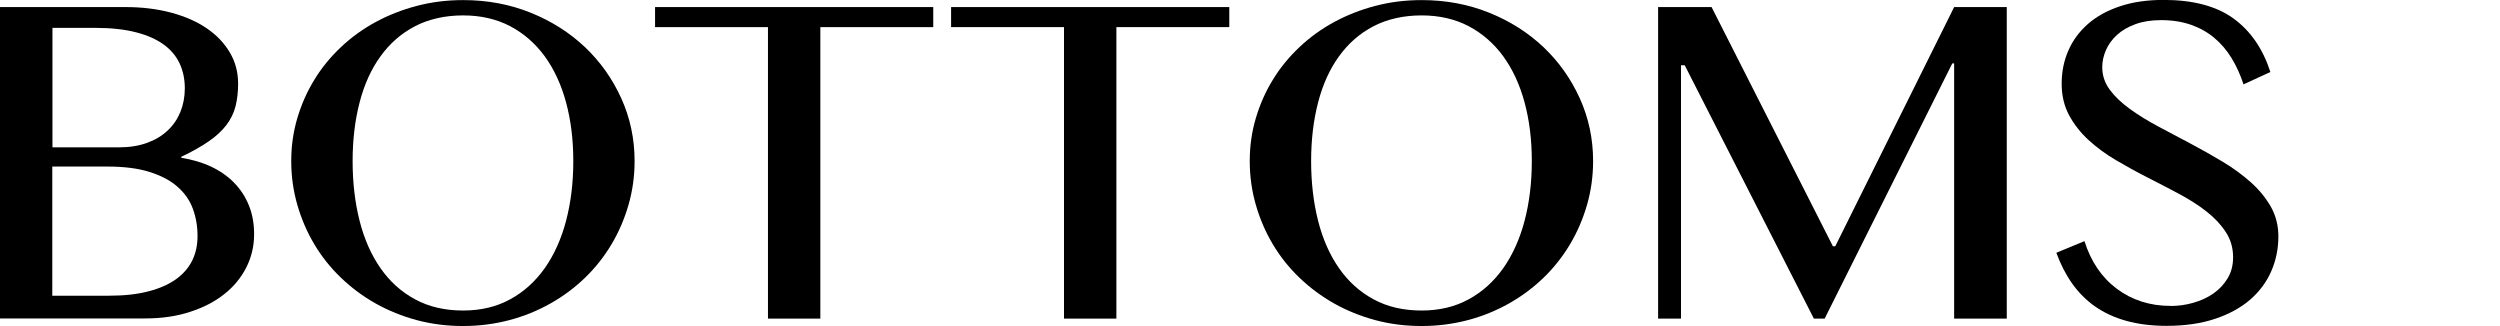
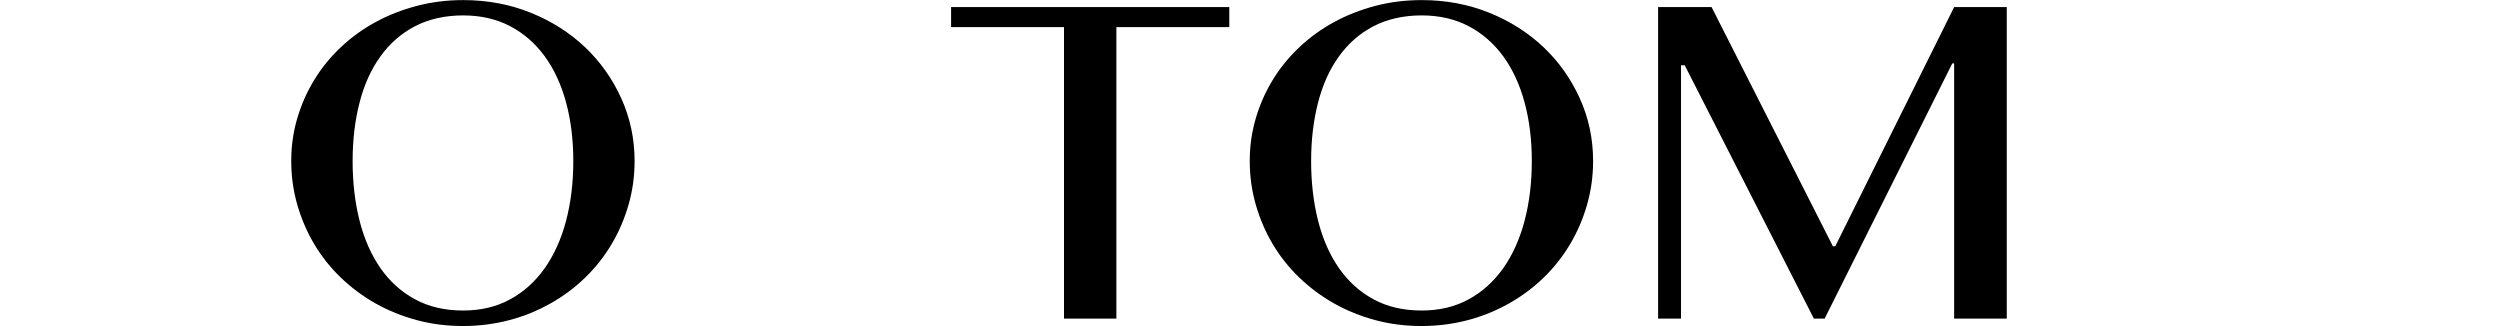
<svg xmlns="http://www.w3.org/2000/svg" id="_レイヤー_1" viewBox="0 0 296.92 38.72">
-   <path d="M0,.84h14.91c1.96,0,3.76.22,5.41.66,1.64.44,3.06,1.06,4.23,1.86,1.18.8,2.09,1.76,2.75,2.88.66,1.12.98,2.35.98,3.7,0,1-.11,1.9-.31,2.7-.21.8-.57,1.54-1.09,2.22-.52.68-1.21,1.32-2.08,1.92-.87.6-1.95,1.22-3.27,1.84v.12c1.31.21,2.5.56,3.56,1.06s1.97,1.14,2.73,1.92c.76.78,1.34,1.68,1.75,2.7.41,1.02.61,2.16.61,3.41,0,1.4-.31,2.7-.92,3.92-.62,1.22-1.48,2.28-2.61,3.17-1.12.9-2.48,1.6-4.08,2.12-1.59.52-3.37.78-5.33.78H0V.84ZM6.22,17.5h7.91c1.25,0,2.36-.18,3.33-.53.97-.35,1.79-.84,2.45-1.47.67-.62,1.17-1.36,1.52-2.22.34-.85.52-1.78.52-2.78,0-1.08-.2-2.07-.61-2.95-.41-.88-1.04-1.64-1.91-2.27-.87-.62-1.96-1.11-3.3-1.45-1.33-.34-2.93-.52-4.78-.52h-5.12v14.19ZM6.22,35.12h6.72c1.81,0,3.38-.17,4.7-.52,1.32-.34,2.42-.83,3.28-1.45.86-.62,1.5-1.37,1.92-2.23.42-.86.62-1.83.62-2.89,0-1.17-.19-2.25-.56-3.25s-.98-1.87-1.83-2.61c-.84-.74-1.95-1.32-3.31-1.75-1.37-.43-3.04-.64-5.02-.64h-6.53v15.34Z" />
  <path d="M55,38.72c-1.92,0-3.75-.23-5.5-.7s-3.38-1.13-4.89-1.98c-1.51-.85-2.89-1.88-4.12-3.06-1.24-1.19-2.29-2.51-3.16-3.97-.87-1.46-1.54-3.02-2.02-4.69-.48-1.67-.72-3.4-.72-5.19s.24-3.47.72-5.09c.48-1.62,1.15-3.15,2.02-4.56.86-1.42,1.92-2.71,3.16-3.88,1.24-1.17,2.61-2.16,4.12-2.98,1.51-.82,3.14-1.46,4.89-1.92,1.75-.46,3.58-.69,5.5-.69,2.88,0,5.55.5,8.03,1.5,2.48,1,4.63,2.37,6.45,4.09,1.82,1.73,3.26,3.76,4.31,6.08,1.05,2.32,1.58,4.81,1.58,7.45,0,1.79-.24,3.52-.72,5.19-.48,1.67-1.15,3.23-2.02,4.69-.87,1.46-1.91,2.78-3.14,3.97-1.23,1.19-2.6,2.21-4.11,3.06-1.51.85-3.14,1.52-4.89,1.98s-3.58.7-5.5.7ZM55,36.88c2.1,0,3.97-.44,5.59-1.33,1.62-.88,2.99-2.12,4.11-3.7,1.11-1.58,1.96-3.46,2.53-5.62.57-2.17.86-4.53.86-7.09s-.29-4.87-.86-6.98c-.57-2.11-1.42-3.94-2.53-5.47-1.12-1.53-2.48-2.72-4.11-3.58-1.62-.85-3.49-1.28-5.59-1.28s-4.07.43-5.7,1.28c-1.64.85-3.01,2.05-4.11,3.58-1.11,1.53-1.93,3.35-2.48,5.47-.55,2.12-.83,4.44-.83,6.98s.28,4.93.83,7.09c.55,2.17,1.38,4.04,2.48,5.62,1.1,1.58,2.47,2.82,4.11,3.7,1.63.89,3.54,1.33,5.7,1.33Z" />
-   <path d="M110.84.84v2.38h-13.41v34.62h-6.22V3.22h-13.41V.84h33.03Z" />
  <path d="M146,.84v2.38h-13.41v34.62h-6.22V3.22h-13.41V.84h33.03Z" />
  <path d="M168.84,38.72c-1.92,0-3.75-.23-5.5-.7s-3.38-1.13-4.89-1.98c-1.51-.85-2.89-1.88-4.12-3.06-1.24-1.19-2.29-2.51-3.16-3.97-.87-1.46-1.54-3.02-2.02-4.69-.48-1.67-.72-3.4-.72-5.19s.24-3.47.72-5.09c.48-1.62,1.15-3.15,2.02-4.56.86-1.42,1.92-2.71,3.16-3.88,1.24-1.17,2.61-2.16,4.12-2.98,1.51-.82,3.14-1.46,4.89-1.92,1.75-.46,3.58-.69,5.5-.69,2.88,0,5.55.5,8.03,1.5,2.48,1,4.63,2.37,6.45,4.09,1.82,1.73,3.26,3.76,4.31,6.08,1.05,2.32,1.58,4.81,1.58,7.45,0,1.79-.24,3.52-.72,5.19-.48,1.67-1.15,3.23-2.02,4.69-.87,1.46-1.91,2.78-3.14,3.97-1.23,1.19-2.6,2.21-4.11,3.06-1.51.85-3.14,1.52-4.89,1.98s-3.58.7-5.5.7ZM168.84,36.88c2.1,0,3.97-.44,5.59-1.33,1.62-.88,2.99-2.12,4.11-3.7,1.11-1.58,1.96-3.46,2.53-5.62.57-2.17.86-4.53.86-7.09s-.29-4.87-.86-6.98c-.57-2.11-1.42-3.94-2.53-5.47-1.12-1.53-2.48-2.72-4.11-3.58-1.62-.85-3.49-1.28-5.59-1.28s-4.07.43-5.7,1.28c-1.64.85-3.01,2.05-4.11,3.58-1.11,1.53-1.93,3.35-2.48,5.47-.55,2.12-.83,4.44-.83,6.98s.28,4.93.83,7.09c.55,2.17,1.38,4.04,2.48,5.62,1.1,1.58,2.47,2.82,4.11,3.7,1.63.89,3.54,1.33,5.7,1.33Z" />
  <path d="M196.94.84h6.34l14.41,28.41h.28L232.09.84h6.25v37h-6.25V7.53h-.22l-15.16,30.31h-1.28l-15.34-30.09h-.44v30.09h-2.72V.84Z" />
-   <path d="M257.78,36.34c.92,0,1.82-.12,2.72-.38.89-.25,1.69-.62,2.39-1.11.7-.49,1.26-1.09,1.69-1.81.43-.72.64-1.55.64-2.48,0-1.12-.29-2.13-.88-3.02-.58-.88-1.35-1.7-2.3-2.44-.95-.74-2.03-1.43-3.25-2.08-1.22-.65-2.47-1.3-3.75-1.95s-2.53-1.34-3.75-2.06-2.3-1.52-3.25-2.39c-.95-.88-1.71-1.85-2.3-2.94-.58-1.08-.88-2.33-.88-3.75s.27-2.73.8-3.94c.53-1.21,1.31-2.26,2.34-3.16,1.03-.9,2.3-1.59,3.8-2.09s3.22-.75,5.16-.75c3.5,0,6.27.73,8.3,2.2s3.49,3.59,4.39,6.36l-3.19,1.47c-.38-1.15-.85-2.19-1.42-3.12-.57-.94-1.26-1.74-2.06-2.41-.8-.67-1.72-1.18-2.77-1.55-1.04-.36-2.22-.55-3.53-.55-1.17,0-2.19.16-3.06.48-.88.32-1.61.75-2.19,1.28-.58.53-1.02,1.13-1.31,1.8-.29.67-.44,1.34-.44,2.03,0,.98.3,1.87.89,2.67.59.8,1.38,1.56,2.38,2.28.99.72,2.11,1.41,3.36,2.08,1.25.67,2.53,1.34,3.83,2.03,1.3.69,2.58,1.41,3.83,2.16s2.37,1.57,3.36,2.45c.99.89,1.78,1.85,2.38,2.91.59,1.05.89,2.22.89,3.52,0,1.46-.28,2.83-.84,4.12-.56,1.29-1.4,2.42-2.5,3.38-1.11.96-2.49,1.72-4.16,2.28-1.67.56-3.59.84-5.78.84-1.77,0-3.36-.2-4.77-.59s-2.64-.96-3.7-1.7c-1.06-.74-1.97-1.65-2.73-2.72-.76-1.07-1.39-2.3-1.89-3.67l3.34-1.38c.77,2.44,2.06,4.33,3.86,5.67,1.8,1.34,3.92,2.02,6.36,2.02Z" />
</svg>